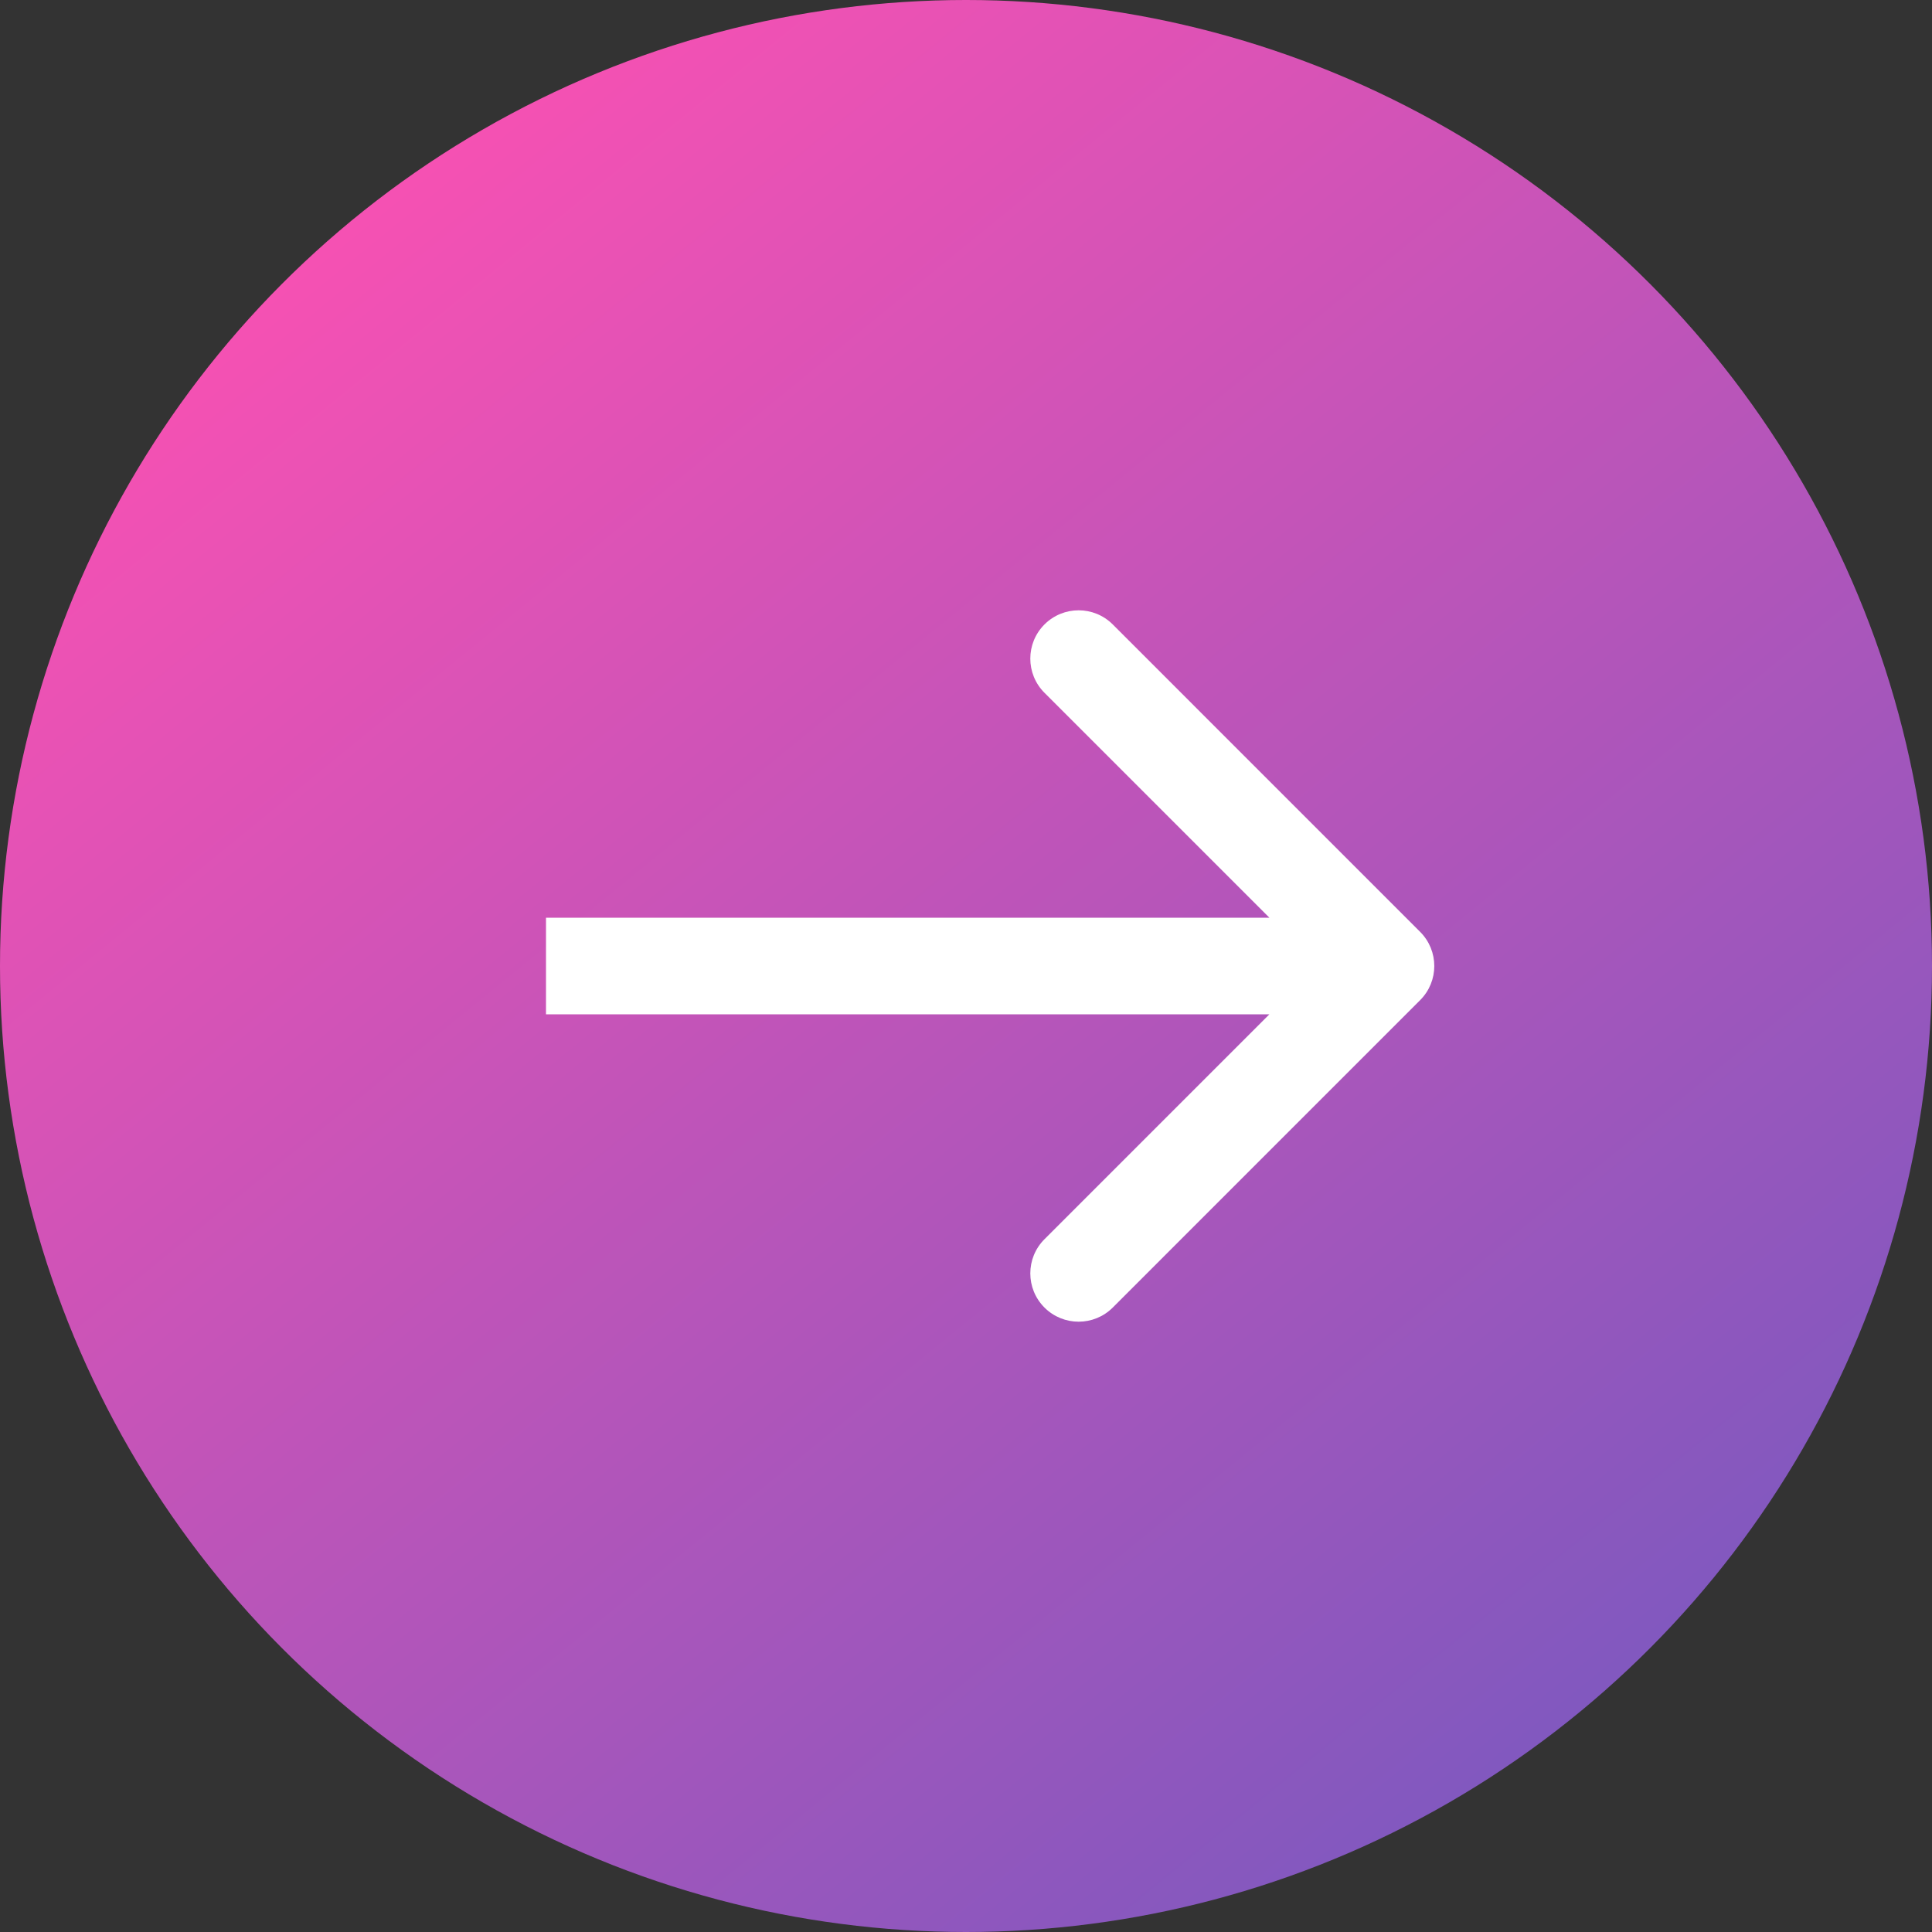
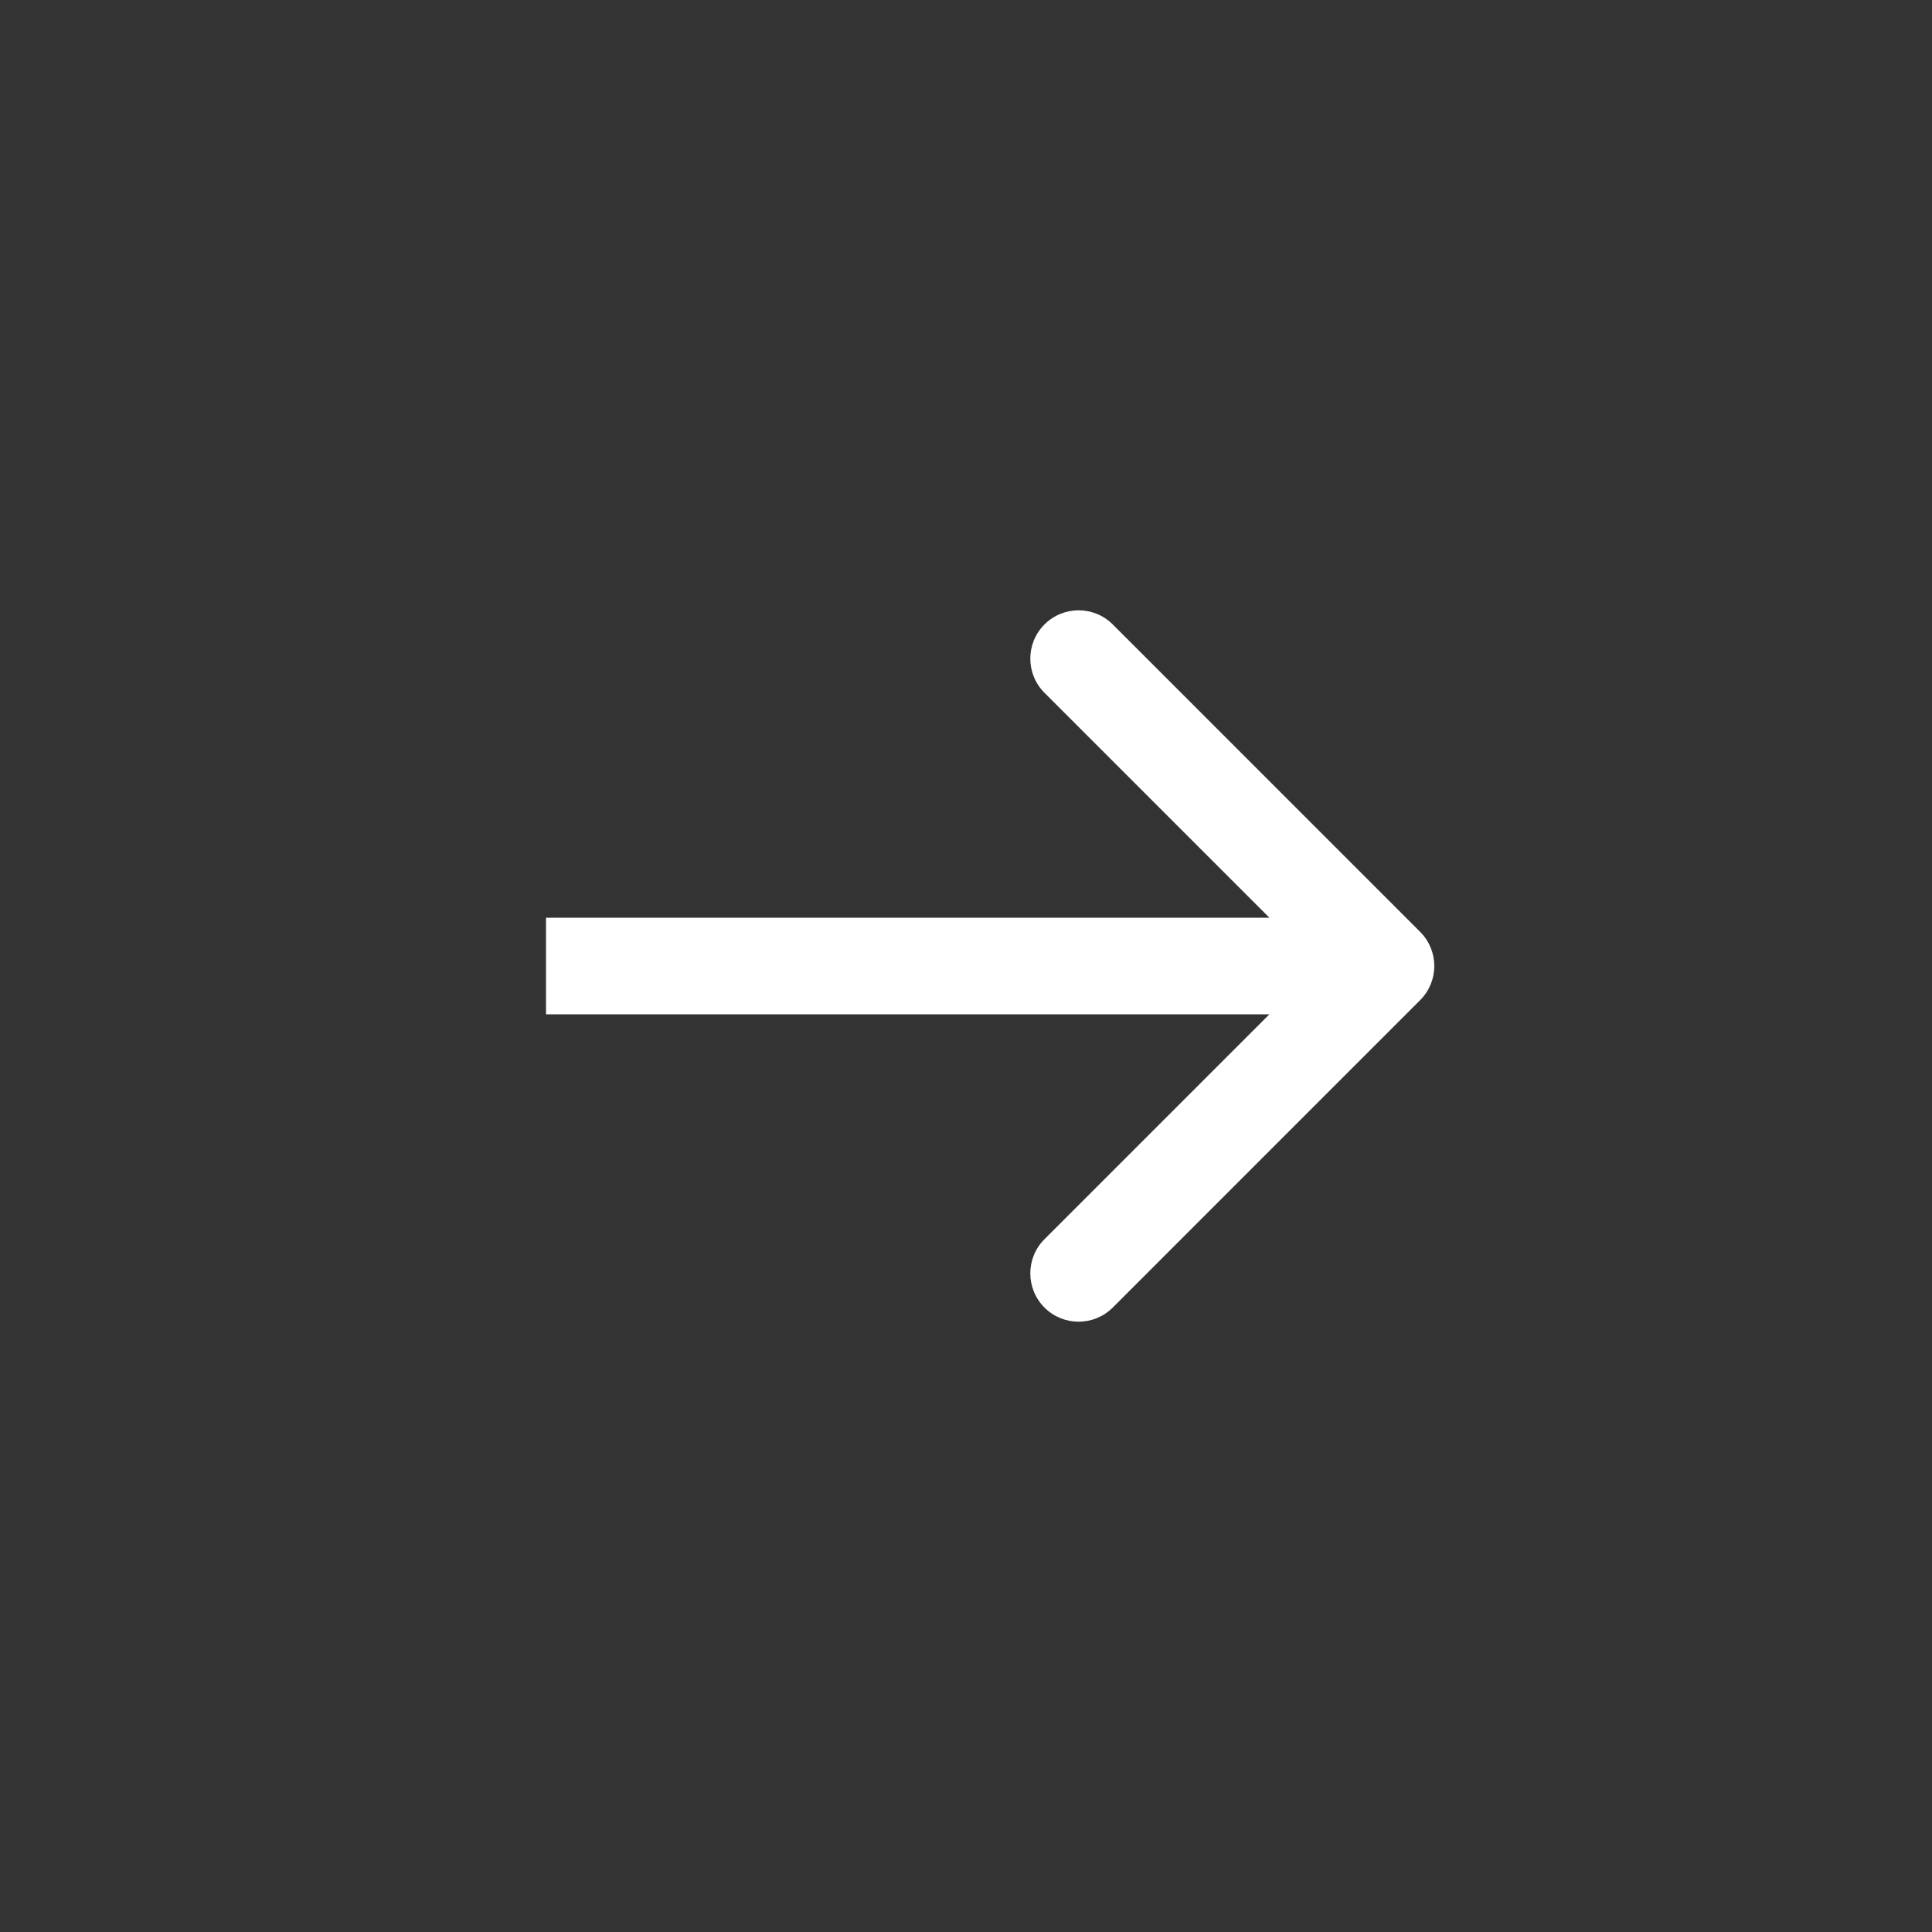
<svg xmlns="http://www.w3.org/2000/svg" width="64" height="64" viewBox="0 0 64 64" fill="none">
  <rect x="0" y="0" width="64" height="64" fill="#333333" stroke="none" />
-   <circle cx="32" cy="32" r="32" fill="url(#paint0_linear_2783_62022)" />
  <path d="M47.044 33.131C47.669 32.507 47.669 31.494 47.044 30.869L36.862 20.686C36.237 20.061 35.224 20.061 34.599 20.686C33.974 21.311 33.974 22.324 34.599 22.949L43.65 32L34.599 41.051C33.974 41.676 33.974 42.689 34.599 43.314C35.224 43.939 36.237 43.939 36.862 43.314L47.044 33.131ZM18.087 33.6L45.913 33.6L45.913 30.4L18.087 30.4L18.087 33.6Z" fill="white" />
  <defs>
    <linearGradient id="paint0_linear_2783_62022" x1="11.964" y1="6.593" x2="52.744" y2="56.648" gradientUnits="userSpaceOnUse">
      <stop stop-color="#F651B3" />
      <stop offset="1" stop-color="#8158BF" />
    </linearGradient>
  </defs>
</svg>